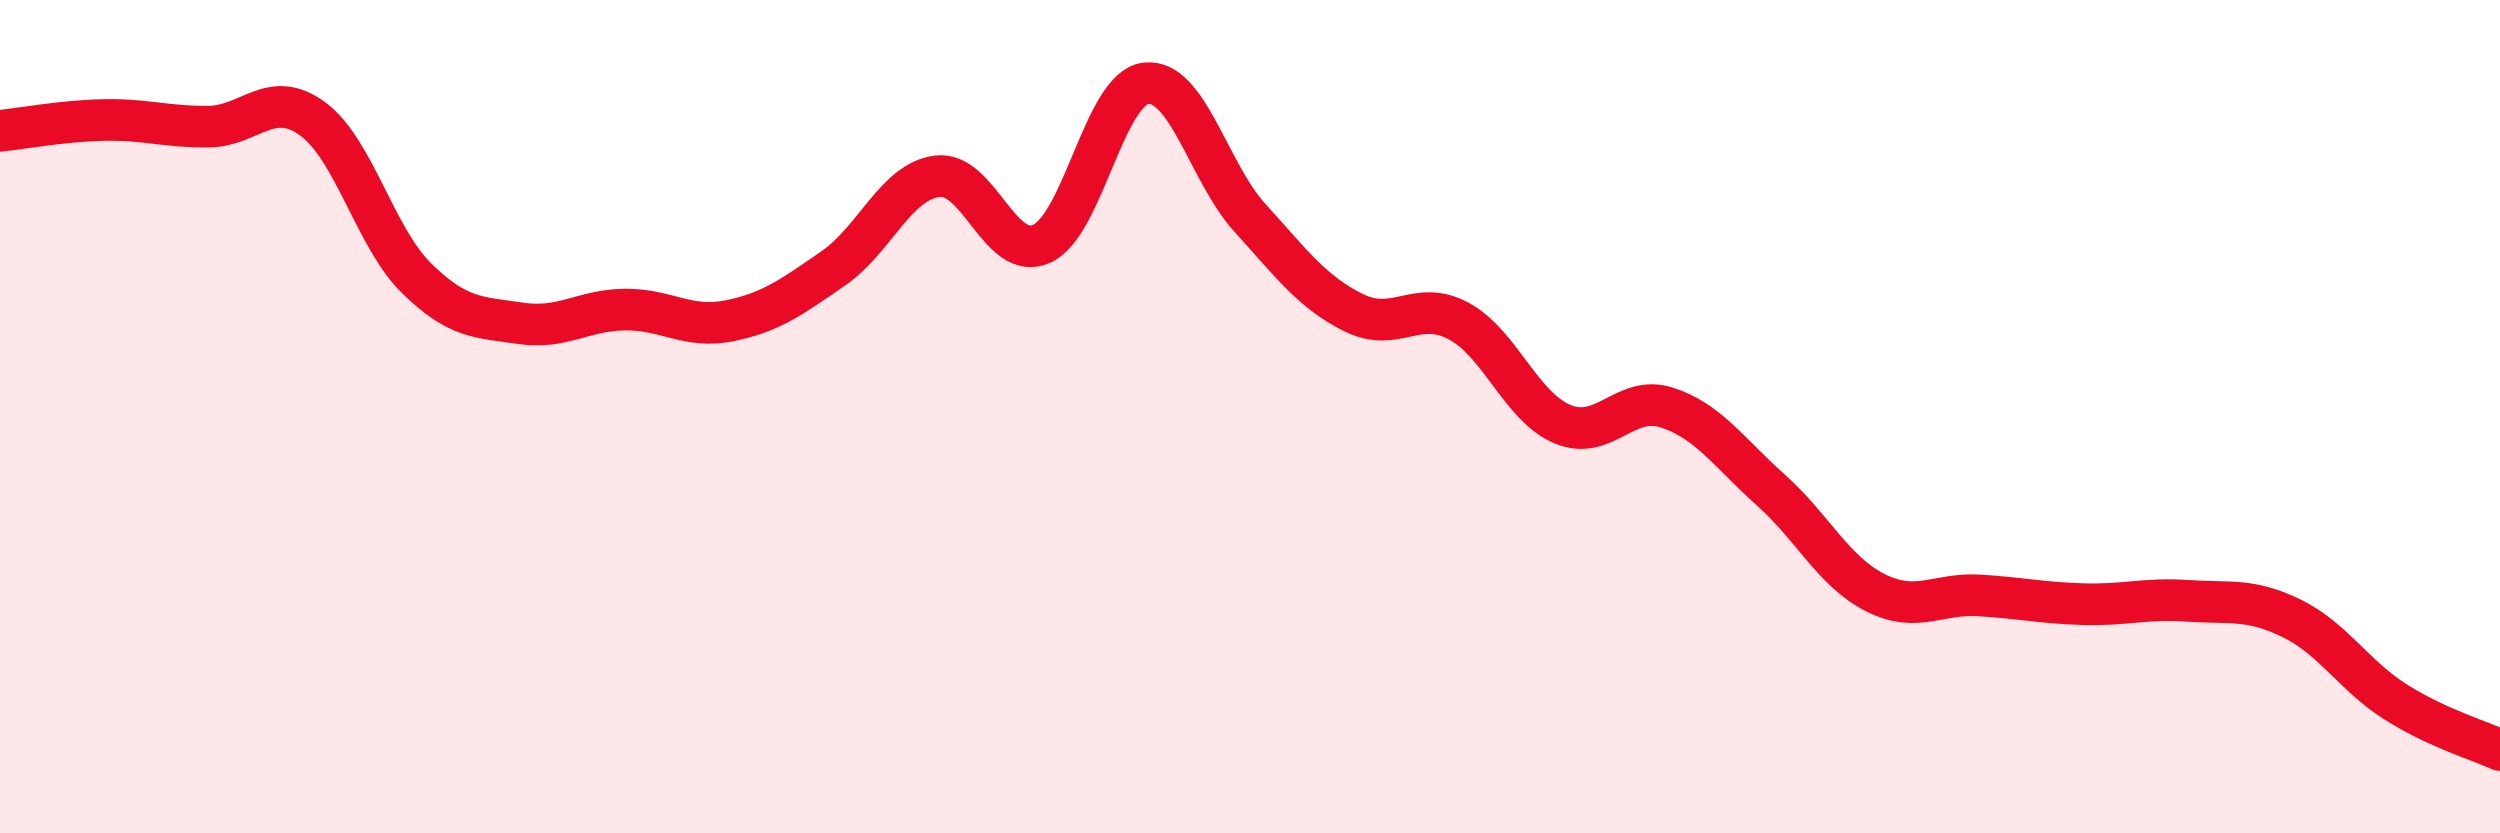
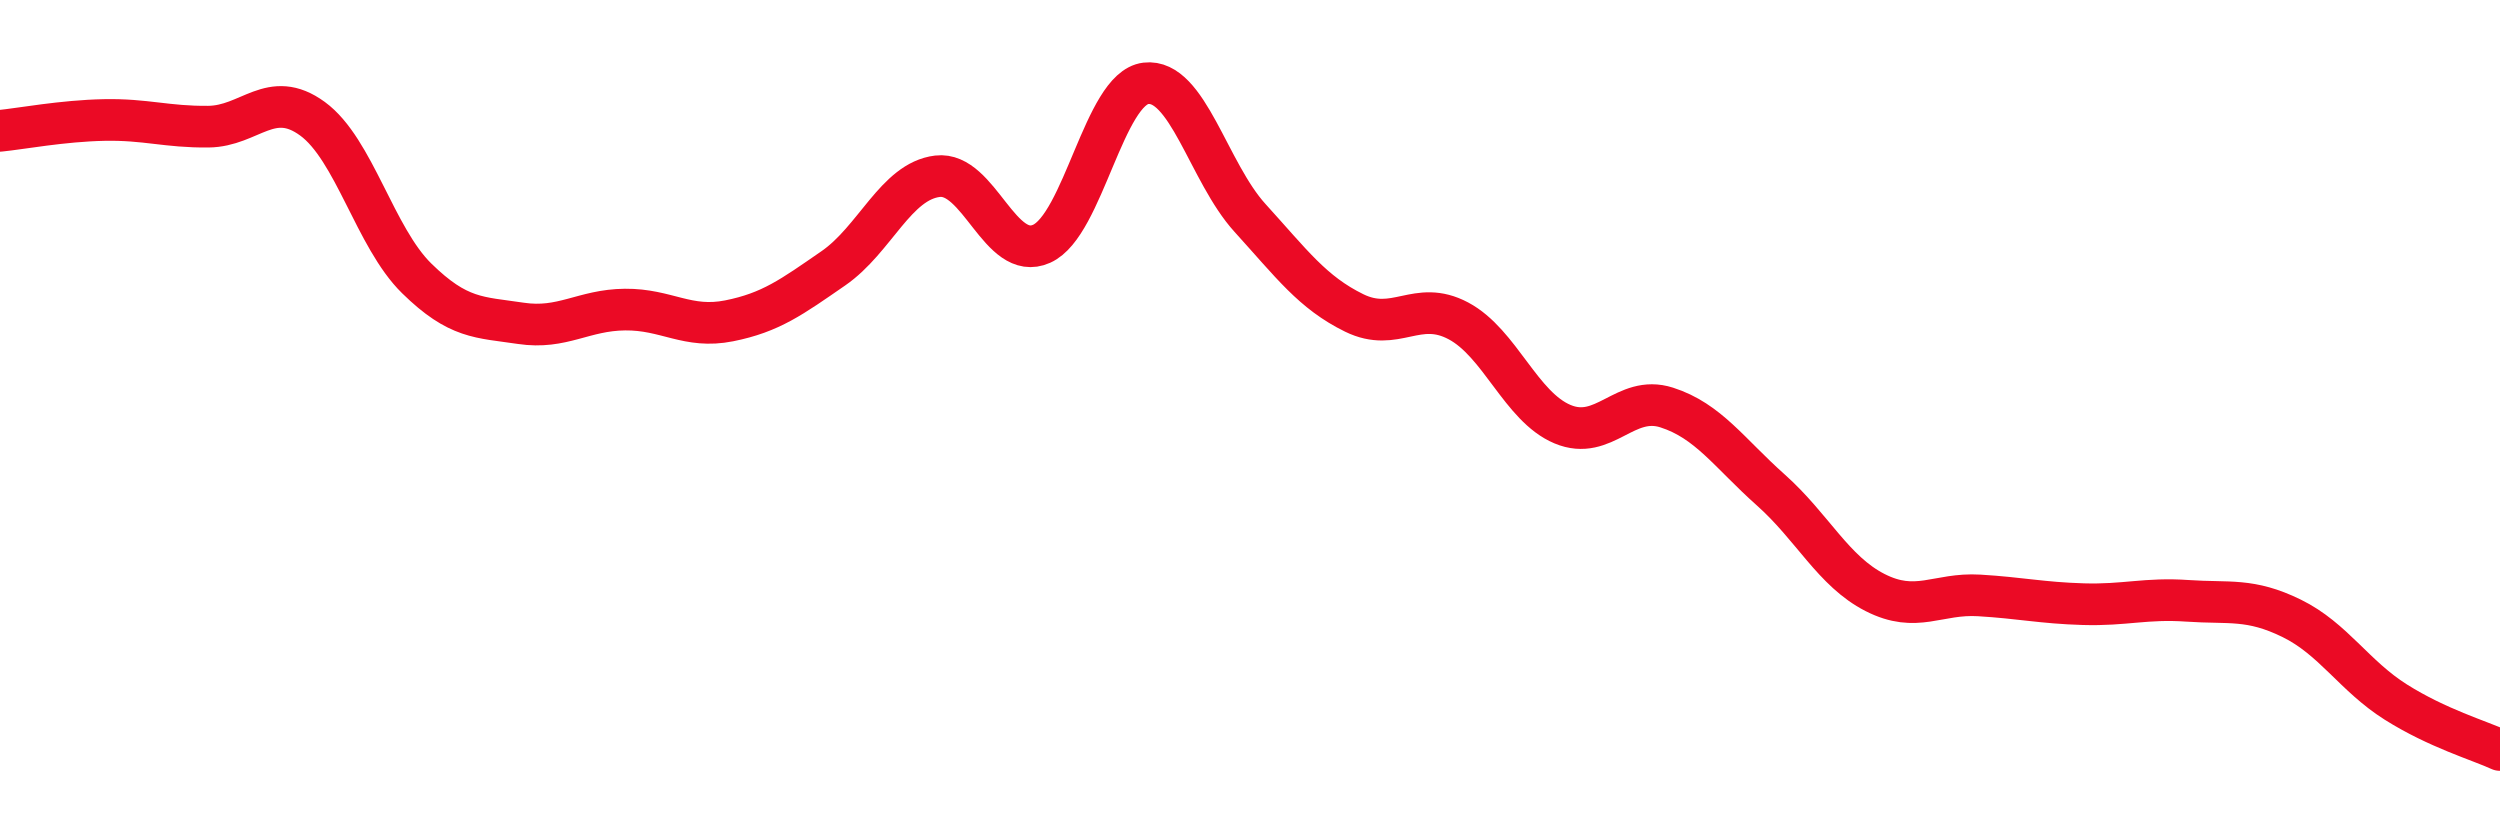
<svg xmlns="http://www.w3.org/2000/svg" width="60" height="20" viewBox="0 0 60 20">
-   <path d="M 0,3.14 C 0.5,3.09 1.5,2.9 2.5,2.88 C 3.5,2.86 4,3.05 5,3.04 C 6,3.03 6.5,2.12 7.5,2.85 C 8.5,3.58 9,5.7 10,6.68 C 11,7.66 11.5,7.61 12.5,7.76 C 13.5,7.91 14,7.44 15,7.43 C 16,7.42 16.5,7.9 17.5,7.7 C 18.5,7.5 19,7.13 20,6.44 C 21,5.75 21.5,4.35 22.5,4.23 C 23.5,4.11 24,6.3 25,5.85 C 26,5.4 26.5,2.12 27.5,2 C 28.5,1.88 29,4.13 30,5.23 C 31,6.33 31.5,7.02 32.5,7.51 C 33.5,8 34,7.17 35,7.7 C 36,8.23 36.5,9.76 37.5,10.18 C 38.5,10.6 39,9.46 40,9.78 C 41,10.1 41.5,10.87 42.5,11.76 C 43.5,12.65 44,13.71 45,14.22 C 46,14.73 46.5,14.23 47.5,14.29 C 48.5,14.35 49,14.47 50,14.5 C 51,14.53 51.5,14.35 52.5,14.42 C 53.5,14.49 54,14.35 55,14.84 C 56,15.33 56.5,16.22 57.5,16.85 C 58.5,17.48 59.5,17.77 60,18L60 20L0 20Z" fill="#EB0A25" opacity="0.1" stroke-linecap="round" stroke-linejoin="round" />
  <path d="M 0,3.14 C 0.5,3.09 1.5,2.9 2.5,2.88 C 3.5,2.86 4,3.05 5,3.04 C 6,3.03 6.5,2.12 7.5,2.85 C 8.5,3.58 9,5.7 10,6.68 C 11,7.66 11.5,7.61 12.5,7.76 C 13.5,7.91 14,7.44 15,7.43 C 16,7.42 16.5,7.9 17.5,7.7 C 18.5,7.5 19,7.13 20,6.44 C 21,5.75 21.5,4.35 22.5,4.23 C 23.5,4.11 24,6.3 25,5.85 C 26,5.4 26.5,2.12 27.5,2 C 28.5,1.88 29,4.13 30,5.23 C 31,6.33 31.5,7.02 32.5,7.51 C 33.5,8 34,7.17 35,7.7 C 36,8.23 36.5,9.76 37.5,10.18 C 38.5,10.6 39,9.46 40,9.78 C 41,10.1 41.5,10.87 42.5,11.76 C 43.5,12.65 44,13.71 45,14.22 C 46,14.73 46.5,14.23 47.5,14.29 C 48.5,14.35 49,14.47 50,14.5 C 51,14.53 51.5,14.35 52.5,14.42 C 53.5,14.49 54,14.35 55,14.84 C 56,15.33 56.5,16.22 57.5,16.85 C 58.5,17.48 59.5,17.77 60,18" stroke="#EB0A25" stroke-width="1" fill="none" stroke-linecap="round" stroke-linejoin="round" />
</svg>